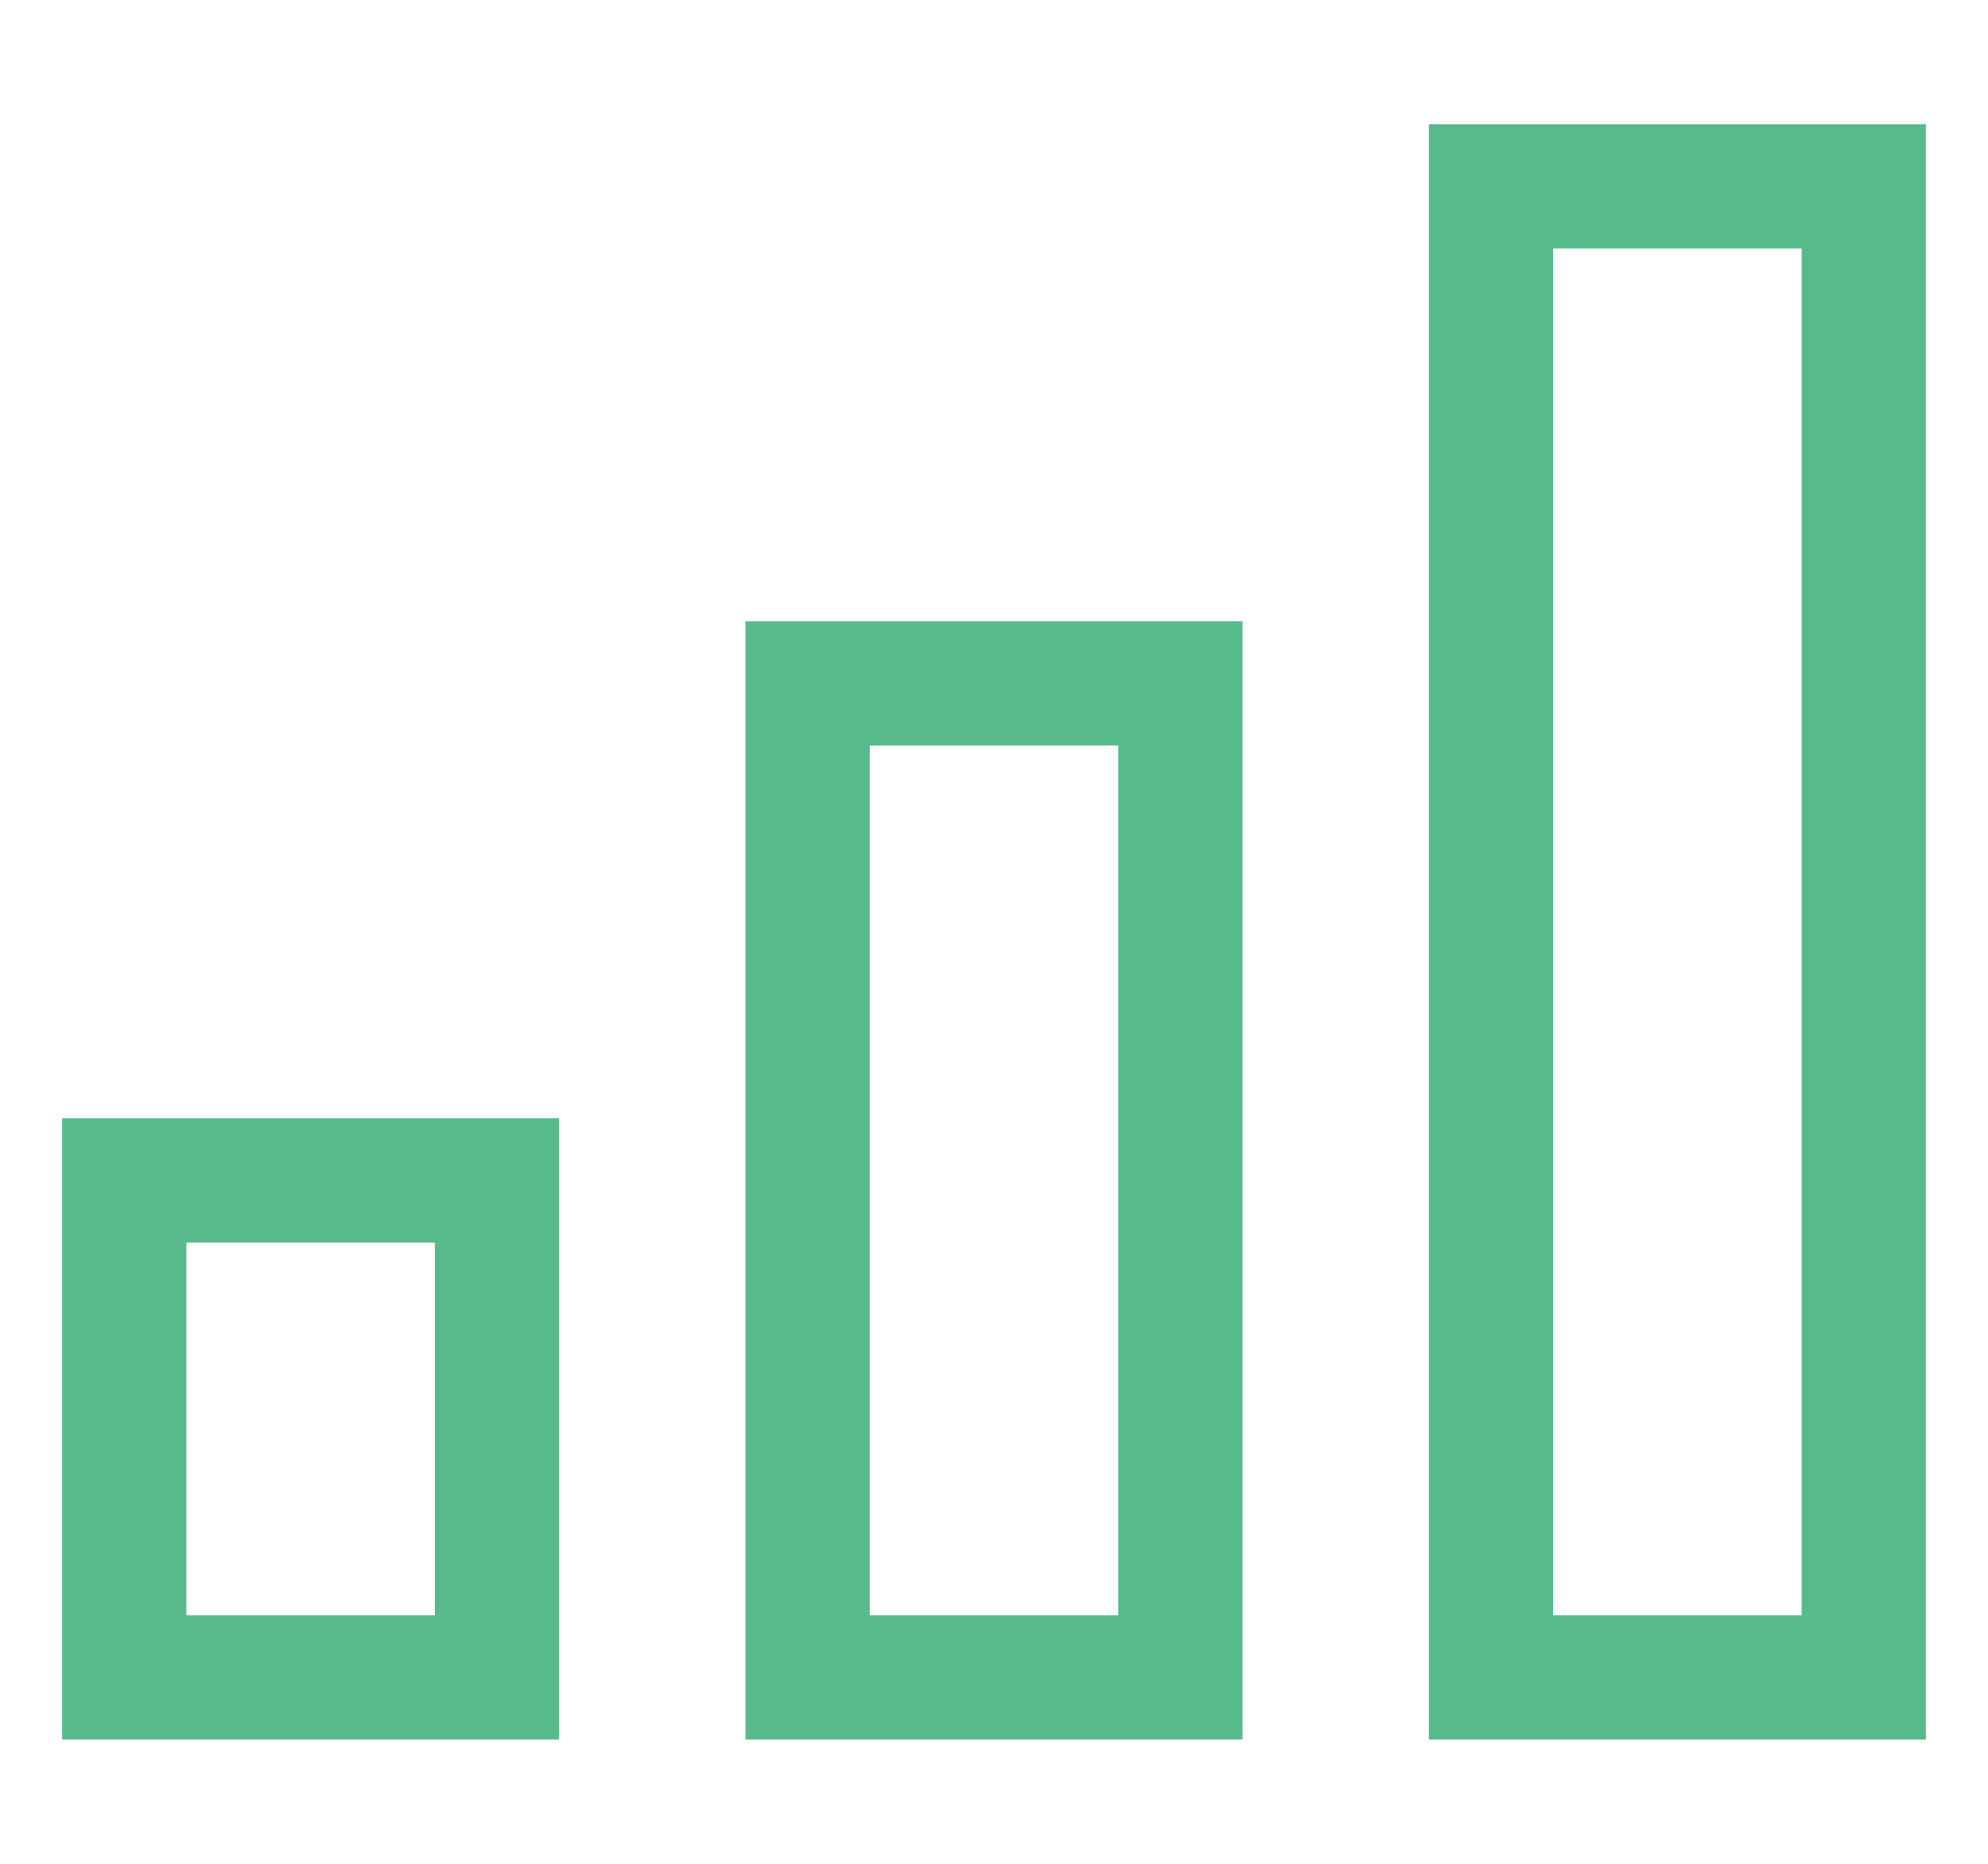
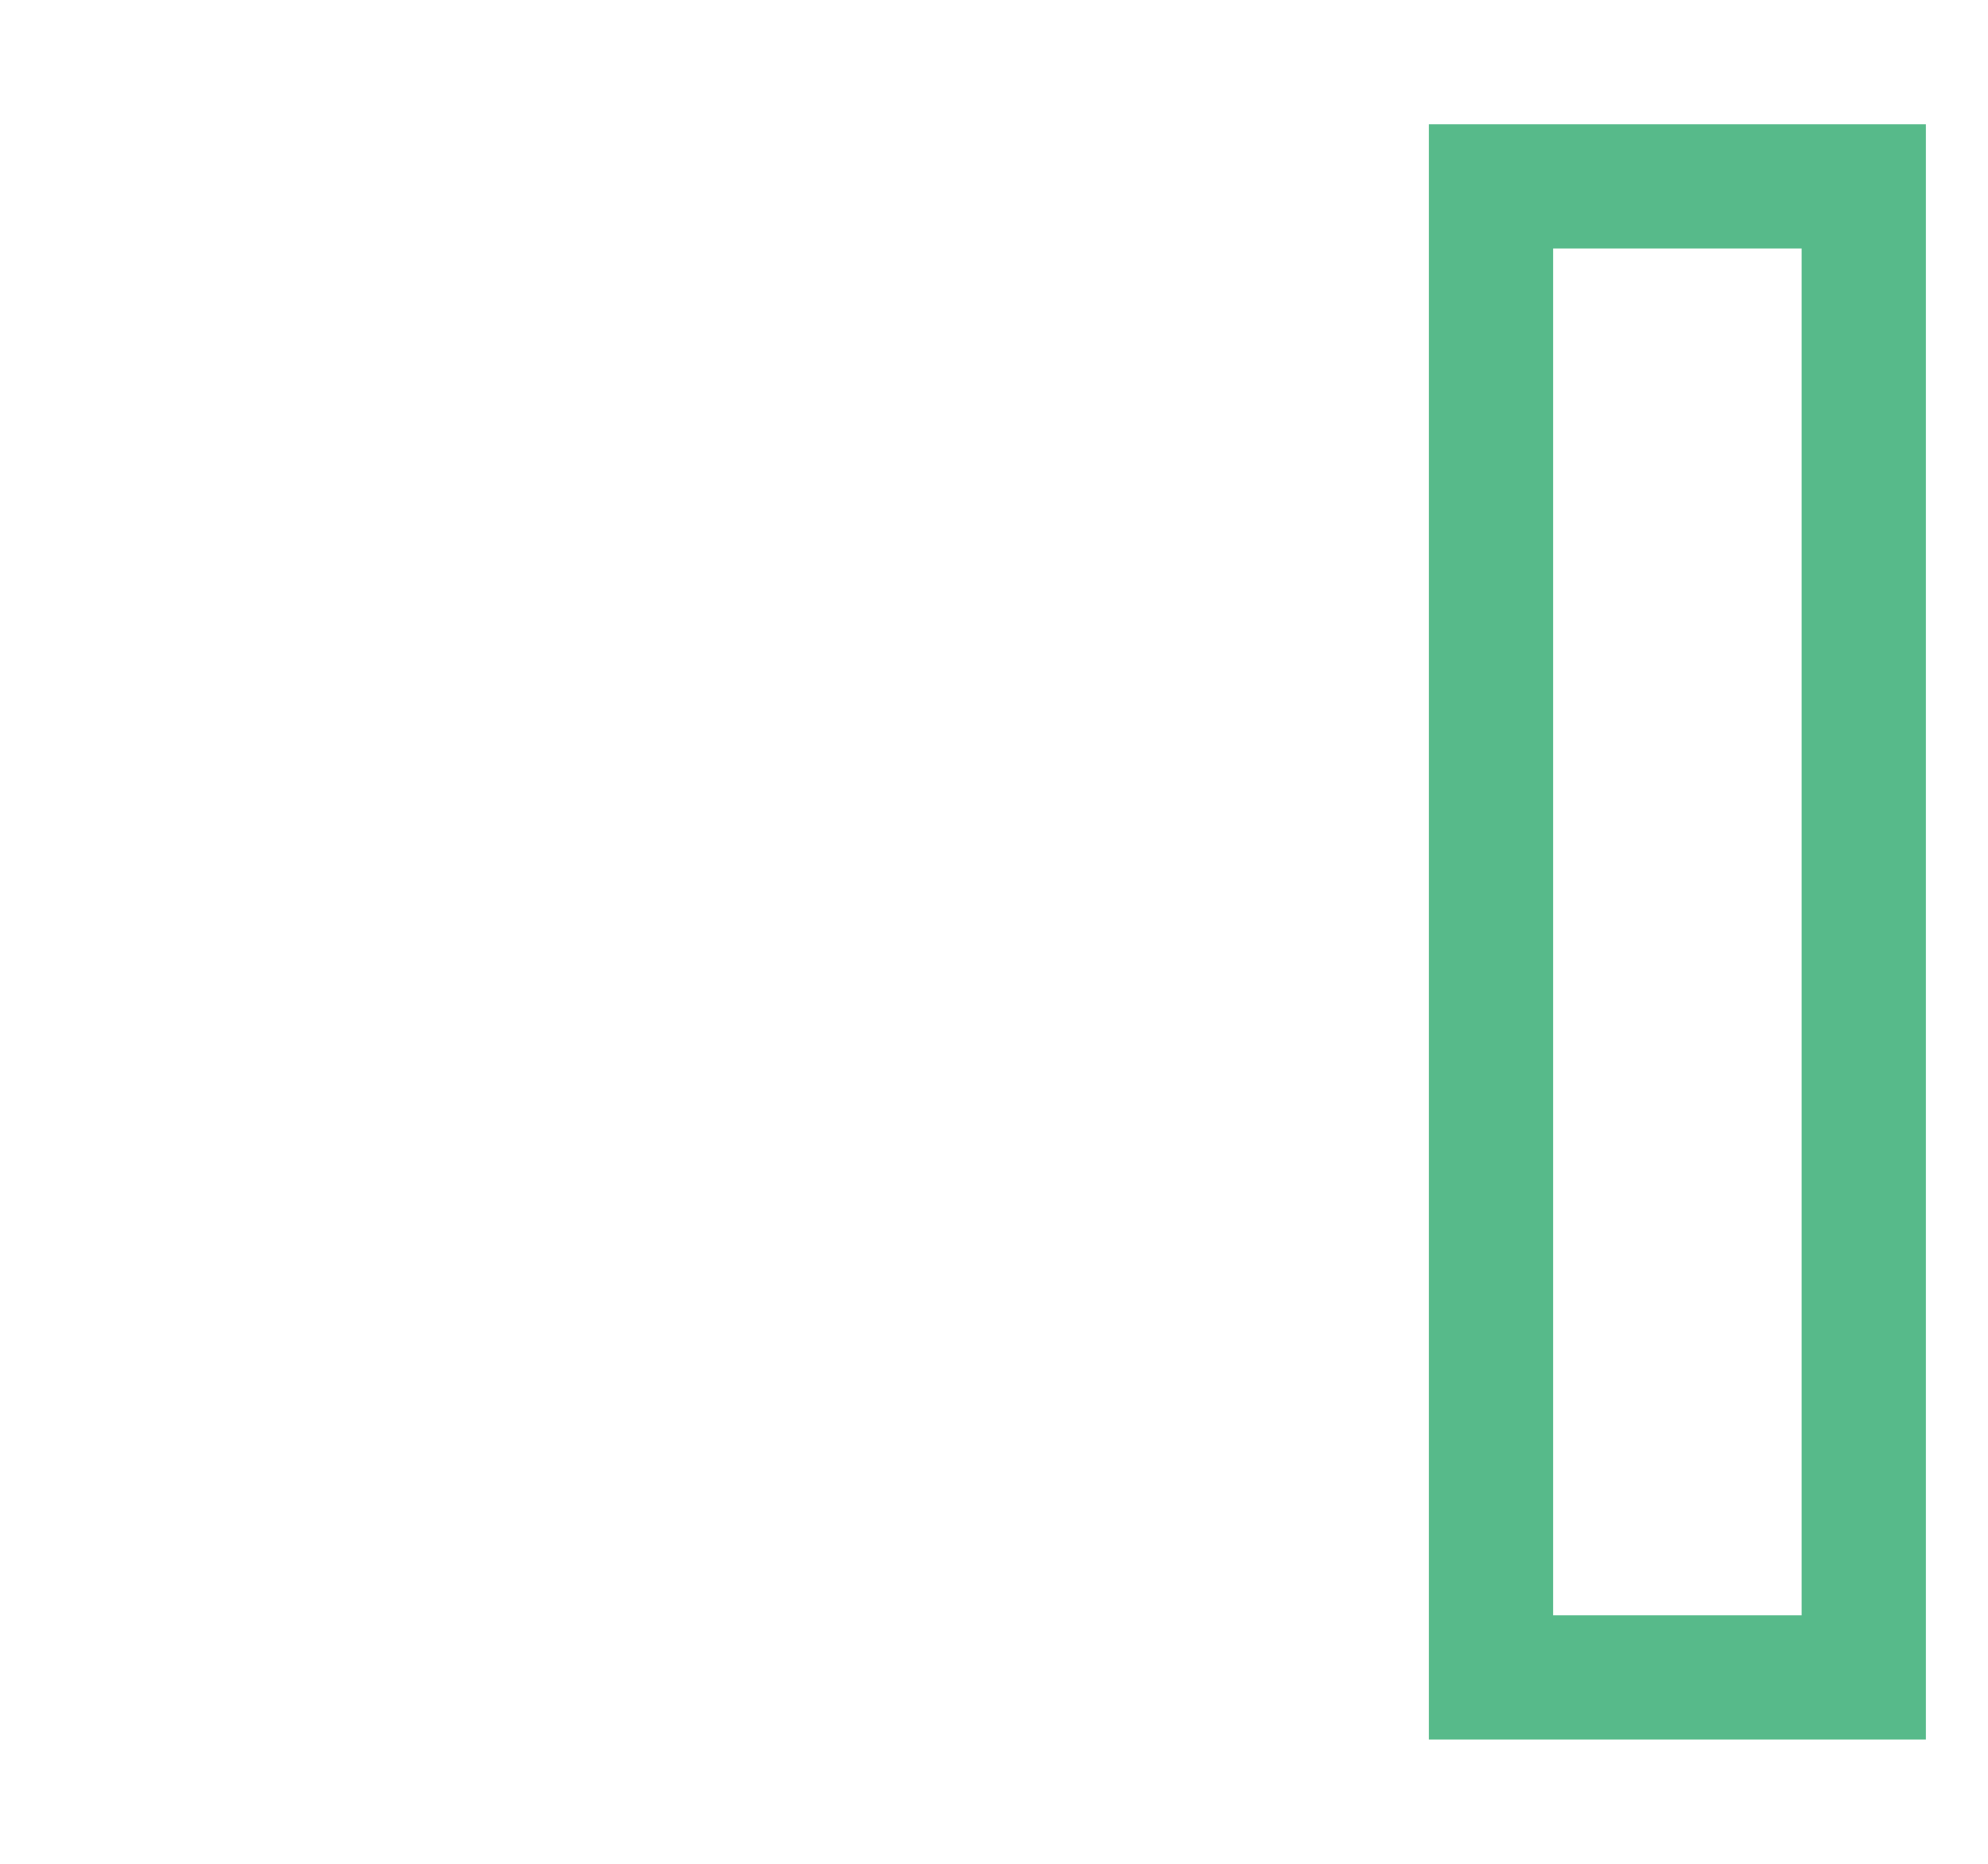
<svg xmlns="http://www.w3.org/2000/svg" width="32px" height="30px" viewBox="0 0 32 30" version="1.1">
  <title>menu/iconos/off/overview</title>
  <desc>Created with Sketch.</desc>
  <g id="menu/iconos/off/overview" stroke="none" stroke-width="1" fill="none" fill-rule="evenodd">
    <path d="M23,28 L31,28 L31,2 L23,2 L23,28 Z M25,26 L29,26 L29,4 L25,4 L25,26 Z" id="Fill-3" fill="#57BA8A" />
-     <path d="M12,28 L20,28 L20,10 L12,10 L12,28 Z M14,26 L18,26 L18,12 L14,12 L14,26 Z" id="Fill-3-Copy" fill="#57BA8A" />
-     <path d="M1,28 L9,28 L9,18 L1,18 L1,28 Z M3,26 L7,26 L7,20 L3,20 L3,26 Z" id="Fill-3-Copy-2" fill="#57BA8A" />
  </g>
</svg>